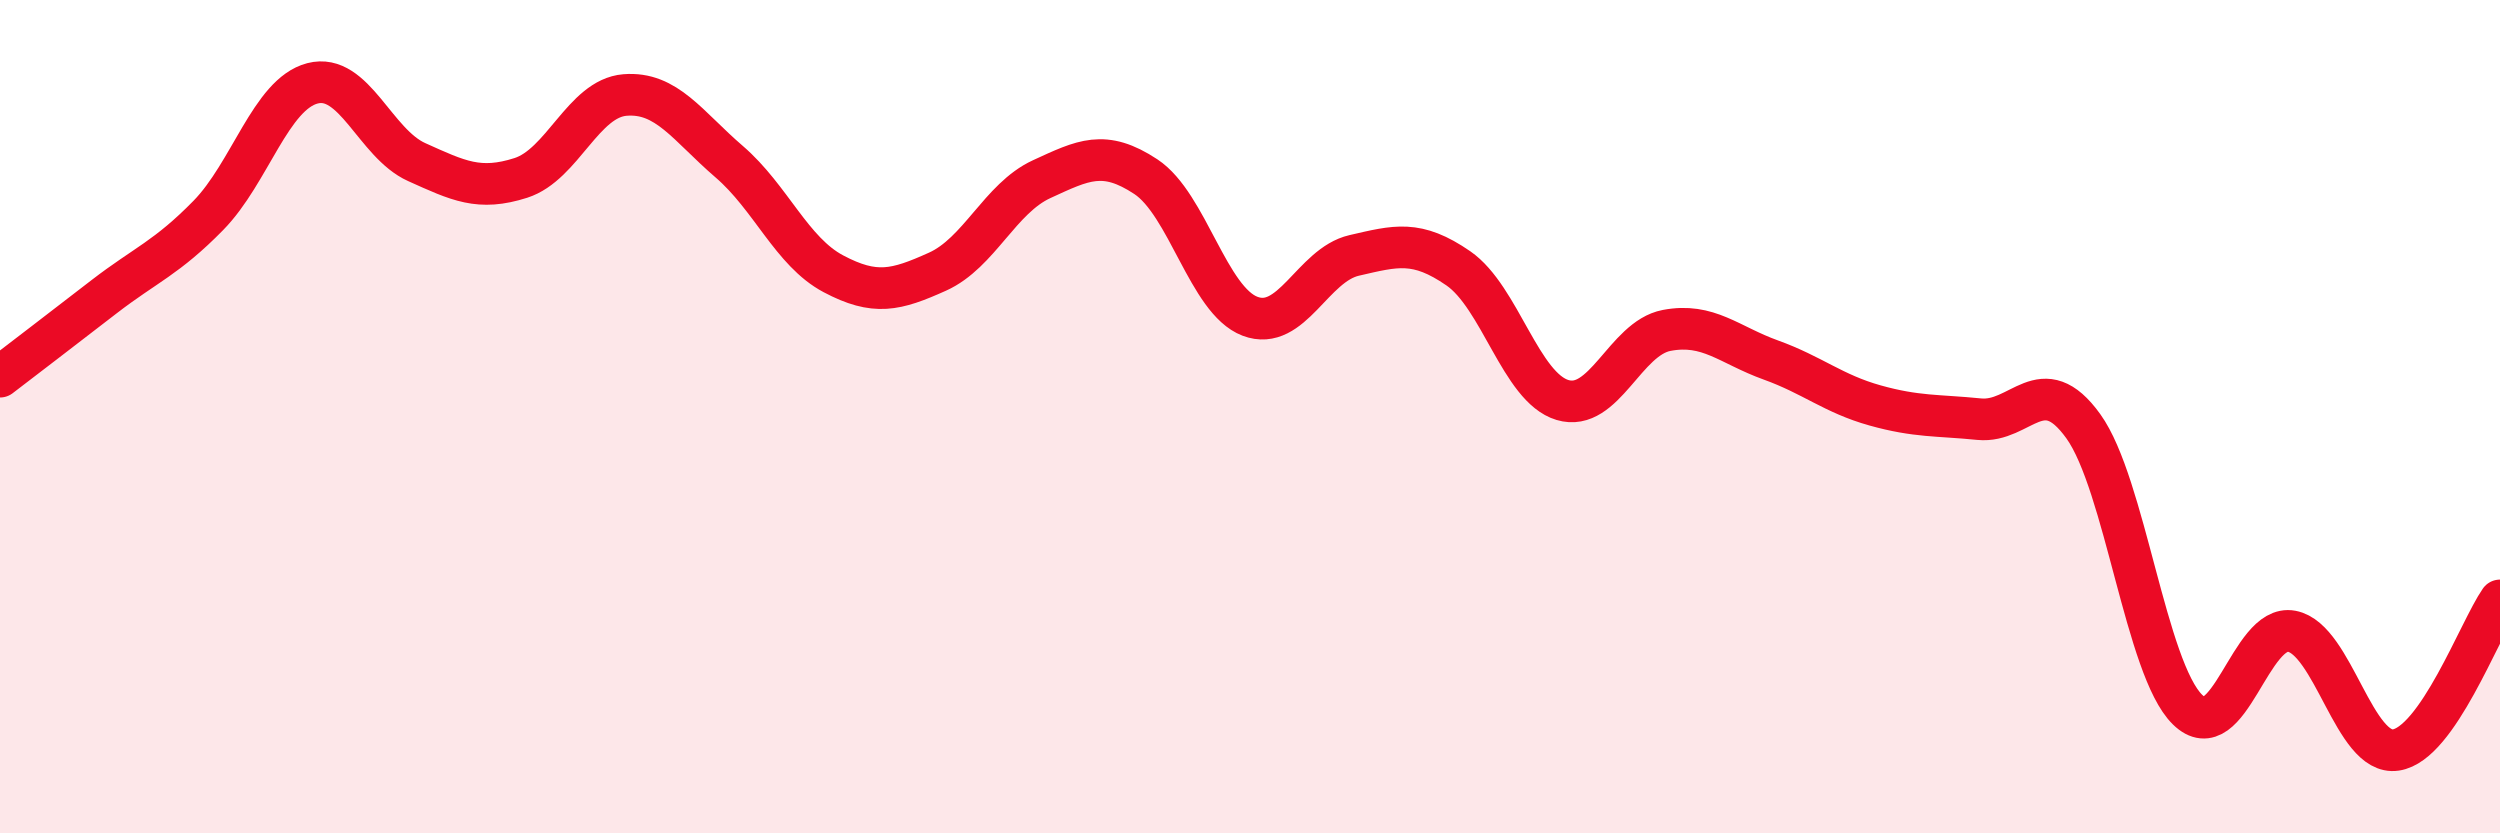
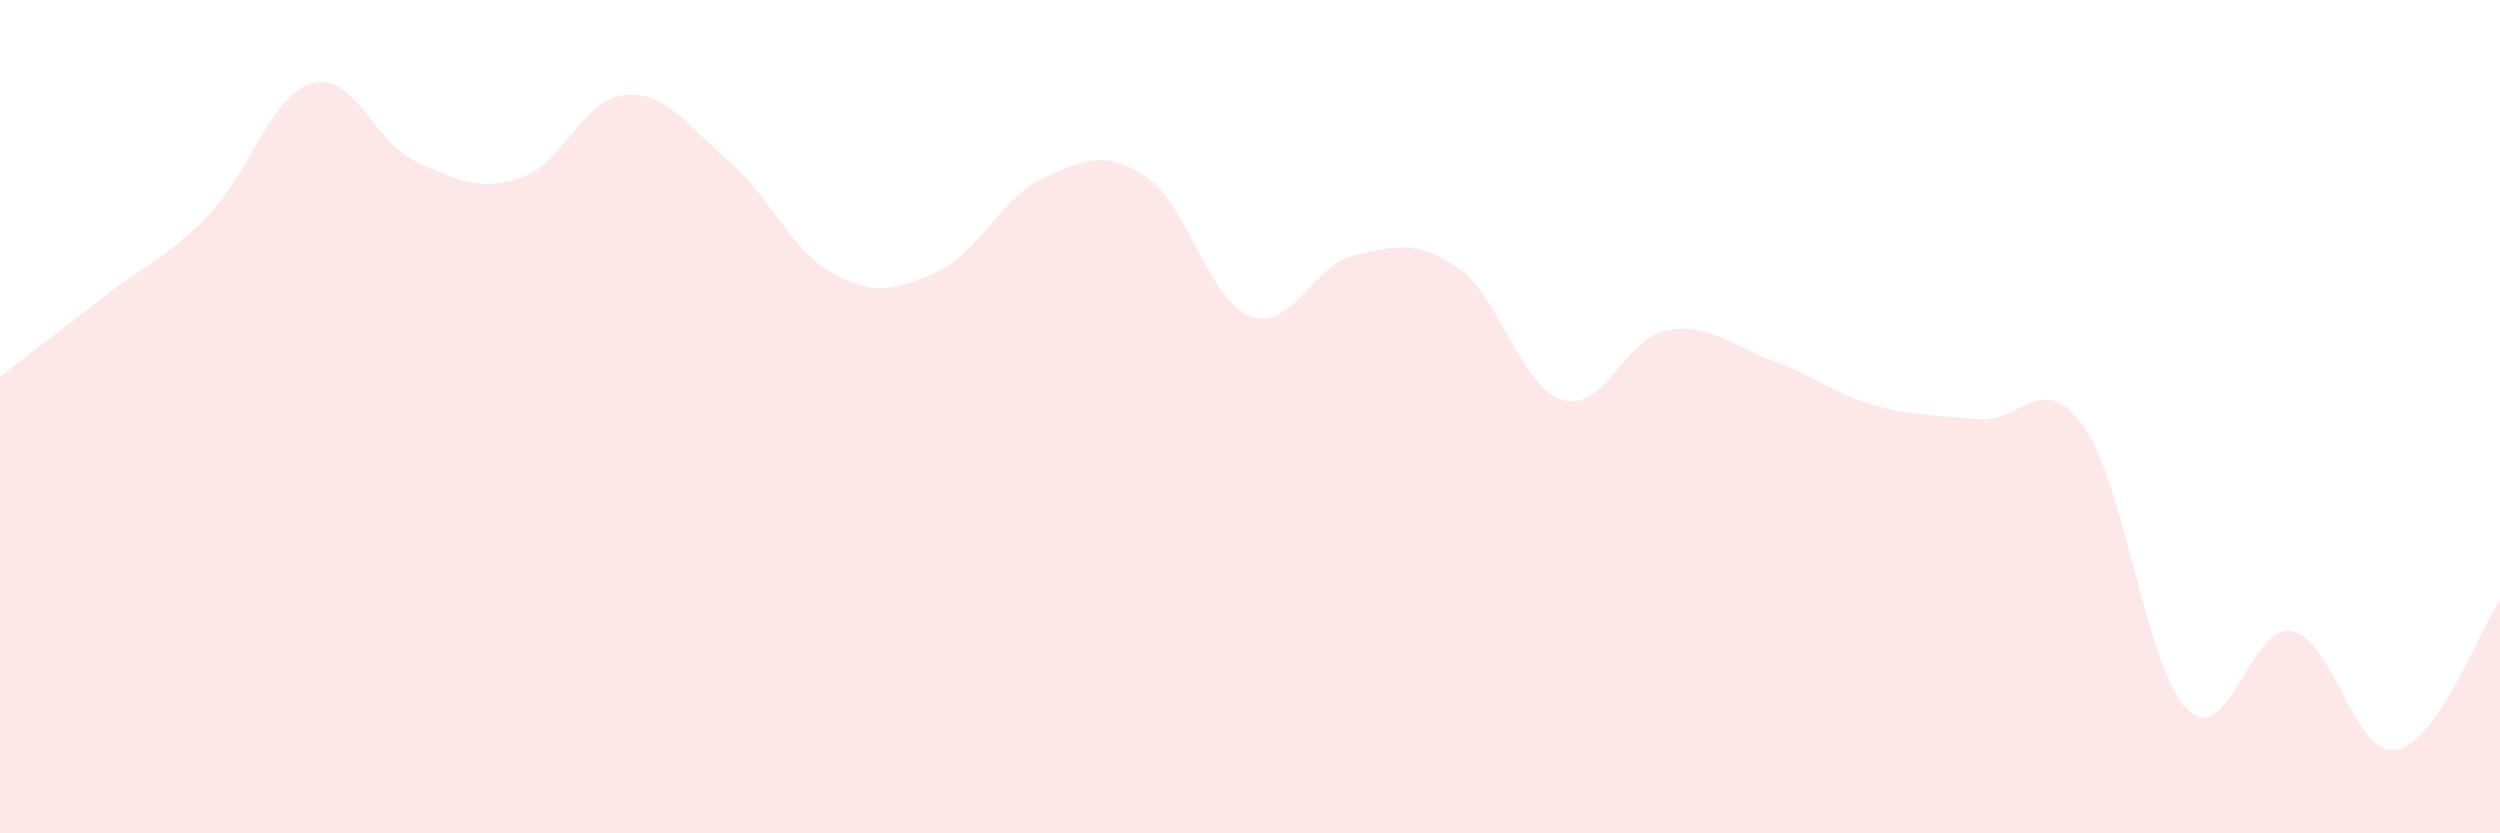
<svg xmlns="http://www.w3.org/2000/svg" width="60" height="20" viewBox="0 0 60 20">
  <path d="M 0,9.04 C 0.5,8.66 1.5,7.89 2.5,7.12 C 3.5,6.35 4,6.19 5,5.17 C 6,4.15 6.5,2.26 7.5,2 C 8.5,1.74 9,3.44 10,3.89 C 11,4.34 11.5,4.59 12.5,4.27 C 13.5,3.95 14,2.36 15,2.28 C 16,2.2 16.5,3.02 17.5,3.88 C 18.5,4.74 19,6.04 20,6.57 C 21,7.1 21.5,6.97 22.5,6.52 C 23.5,6.07 24,4.76 25,4.3 C 26,3.84 26.5,3.58 27.5,4.24 C 28.5,4.9 29,7.21 30,7.59 C 31,7.97 31.5,6.36 32.5,6.13 C 33.5,5.9 34,5.75 35,6.44 C 36,7.13 36.5,9.3 37.5,9.6 C 38.5,9.9 39,8.12 40,7.93 C 41,7.74 41.5,8.28 42.5,8.64 C 43.5,9 44,9.45 45,9.73 C 46,10.01 46.5,9.96 47.5,10.06 C 48.5,10.16 49,8.84 50,10.23 C 51,11.62 51.5,16.05 52.5,17.03 C 53.5,18.01 54,14.96 55,15.15 C 56,15.34 56.5,18.15 57.5,18 C 58.5,17.85 59.5,15.13 60,14.41L60 20L0 20Z" fill="#EB0A25" opacity="0.1" stroke-linecap="round" stroke-linejoin="round" />
-   <path d="M 0,9.04 C 0.5,8.66 1.5,7.89 2.5,7.12 C 3.5,6.35 4,6.19 5,5.17 C 6,4.15 6.5,2.26 7.5,2 C 8.5,1.74 9,3.44 10,3.89 C 11,4.34 11.5,4.59 12.5,4.27 C 13.5,3.95 14,2.36 15,2.28 C 16,2.2 16.5,3.02 17.5,3.88 C 18.5,4.74 19,6.04 20,6.57 C 21,7.1 21.5,6.97 22.5,6.52 C 23.5,6.07 24,4.76 25,4.3 C 26,3.84 26.5,3.58 27.5,4.24 C 28.5,4.9 29,7.21 30,7.59 C 31,7.97 31.5,6.36 32.5,6.13 C 33.5,5.9 34,5.75 35,6.44 C 36,7.13 36.5,9.3 37.5,9.6 C 38.5,9.9 39,8.12 40,7.93 C 41,7.74 41.5,8.28 42.5,8.64 C 43.5,9 44,9.45 45,9.73 C 46,10.01 46.5,9.96 47.5,10.06 C 48.5,10.16 49,8.84 50,10.23 C 51,11.62 51.5,16.05 52.5,17.03 C 53.5,18.01 54,14.96 55,15.15 C 56,15.34 56.5,18.15 57.5,18 C 58.5,17.85 59.5,15.13 60,14.41" stroke="#EB0A25" stroke-width="1" fill="none" stroke-linecap="round" stroke-linejoin="round" />
</svg>